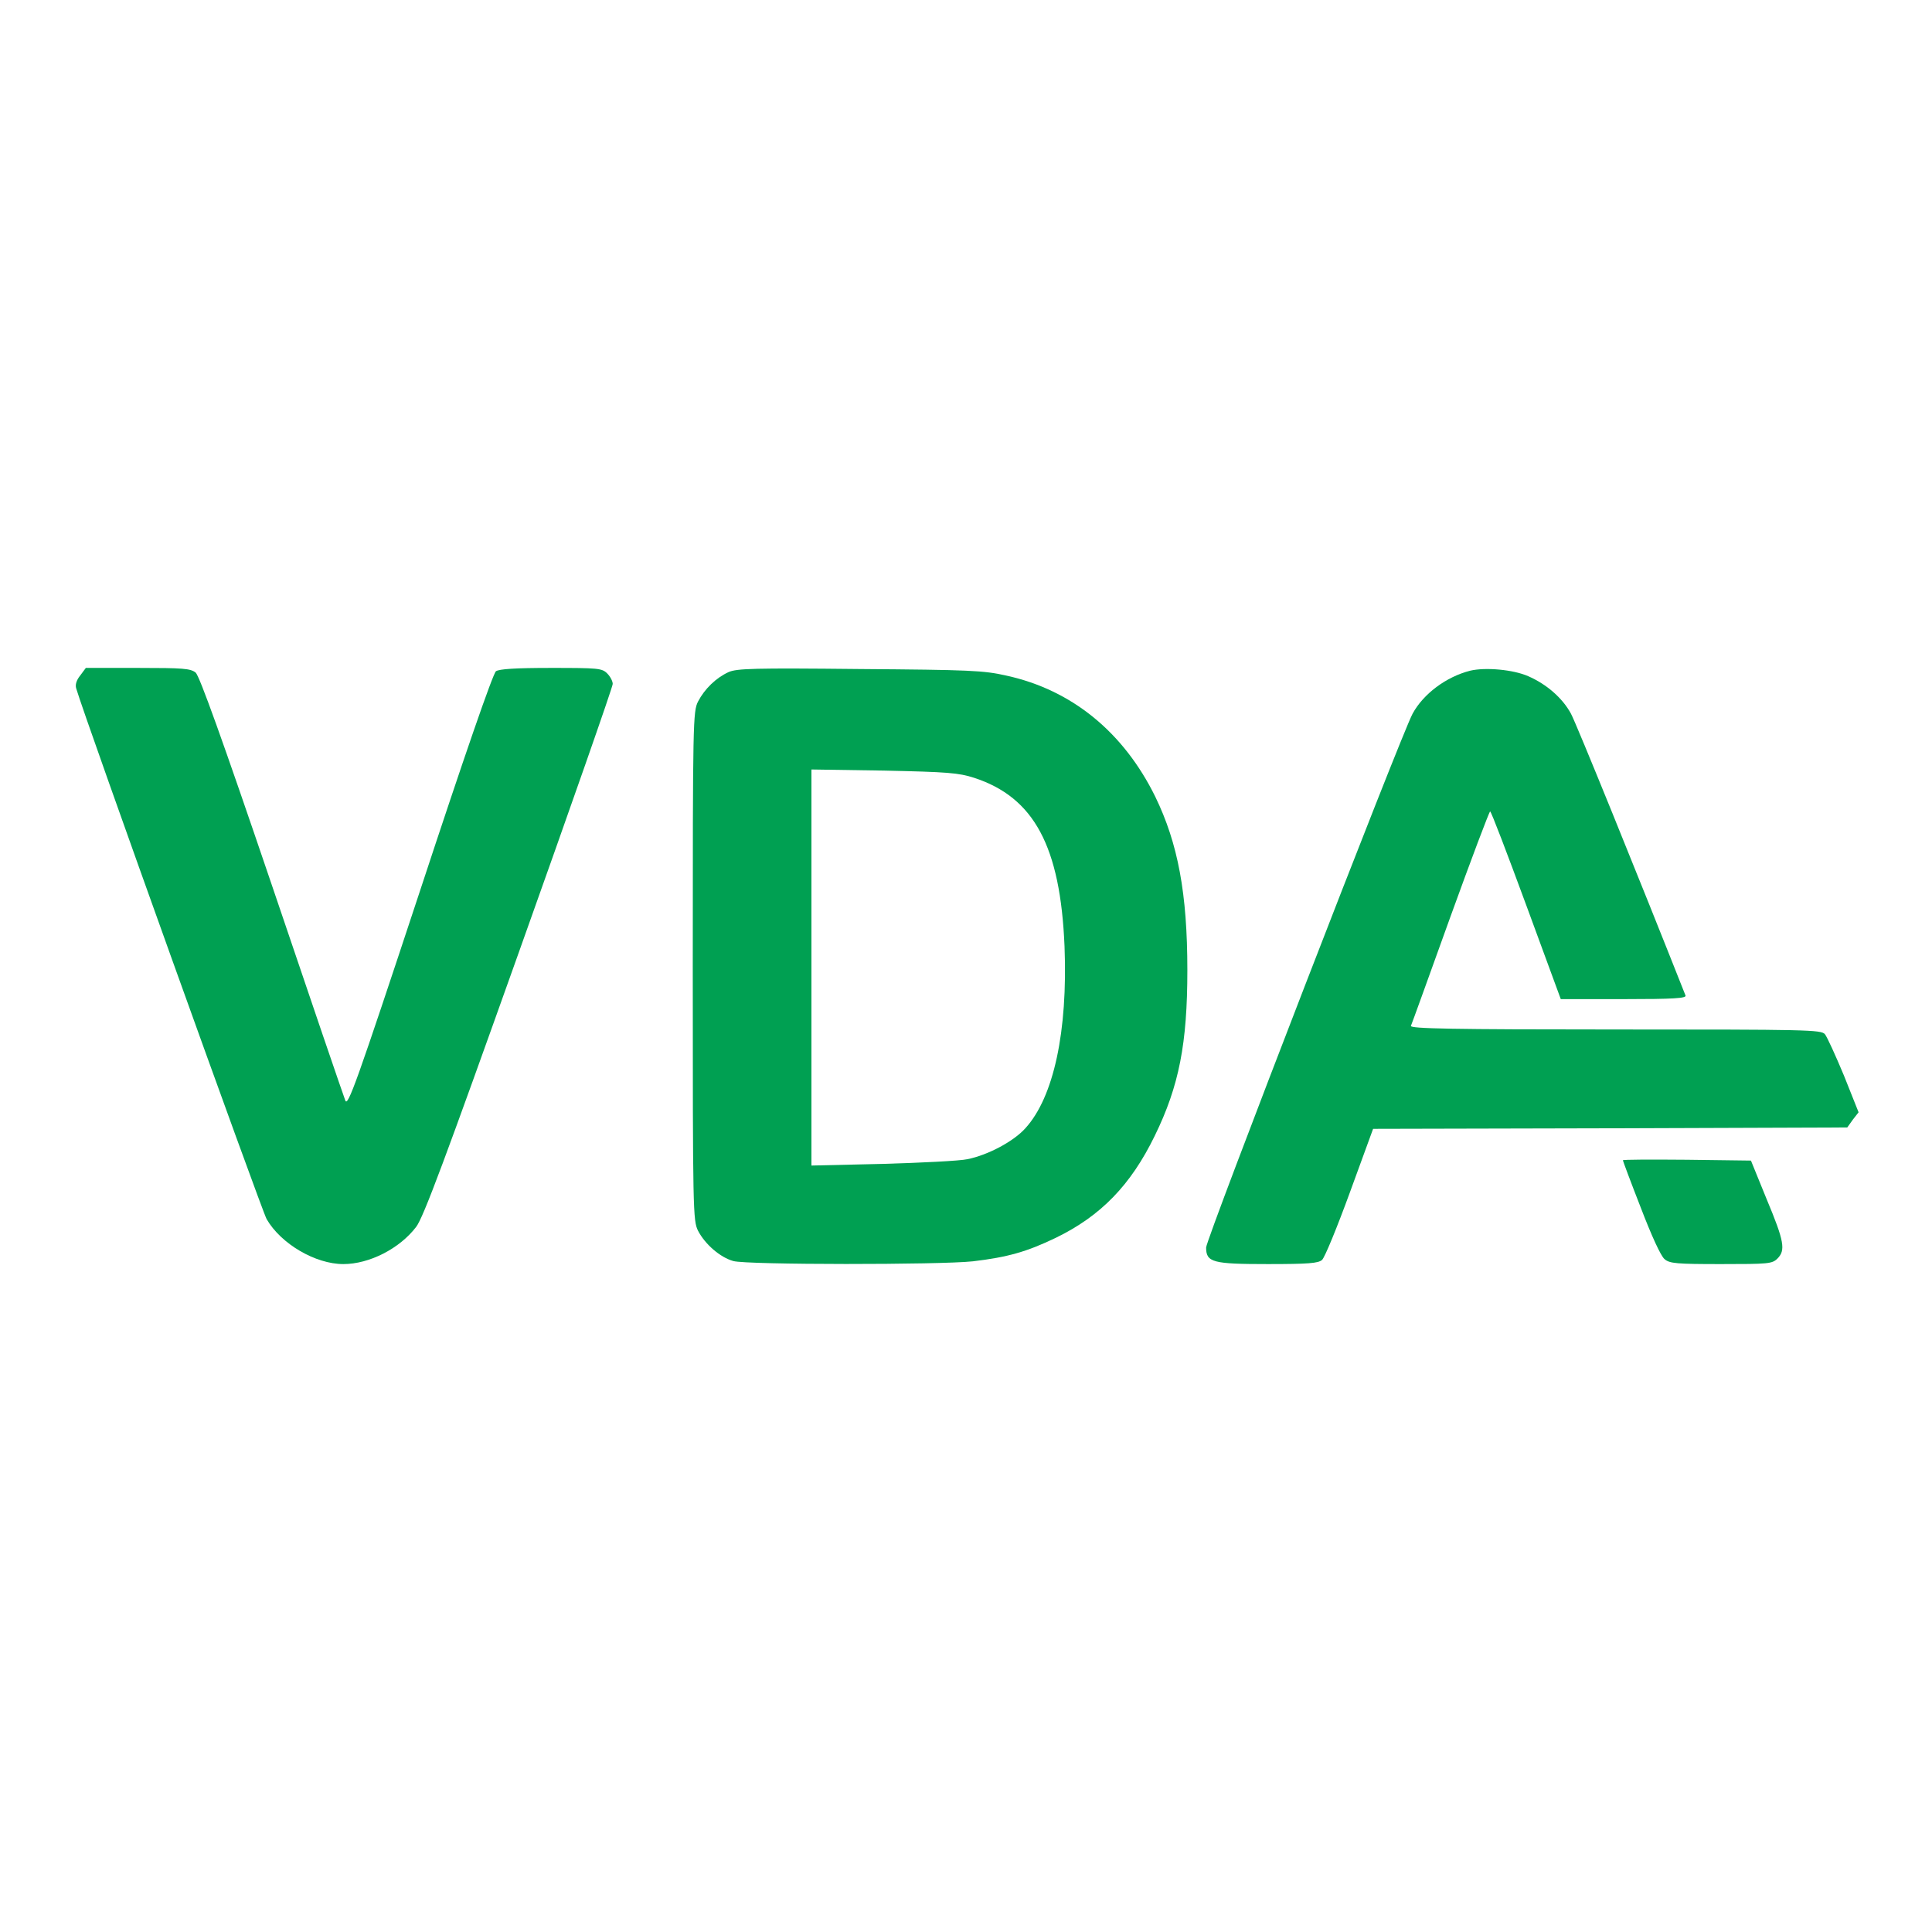
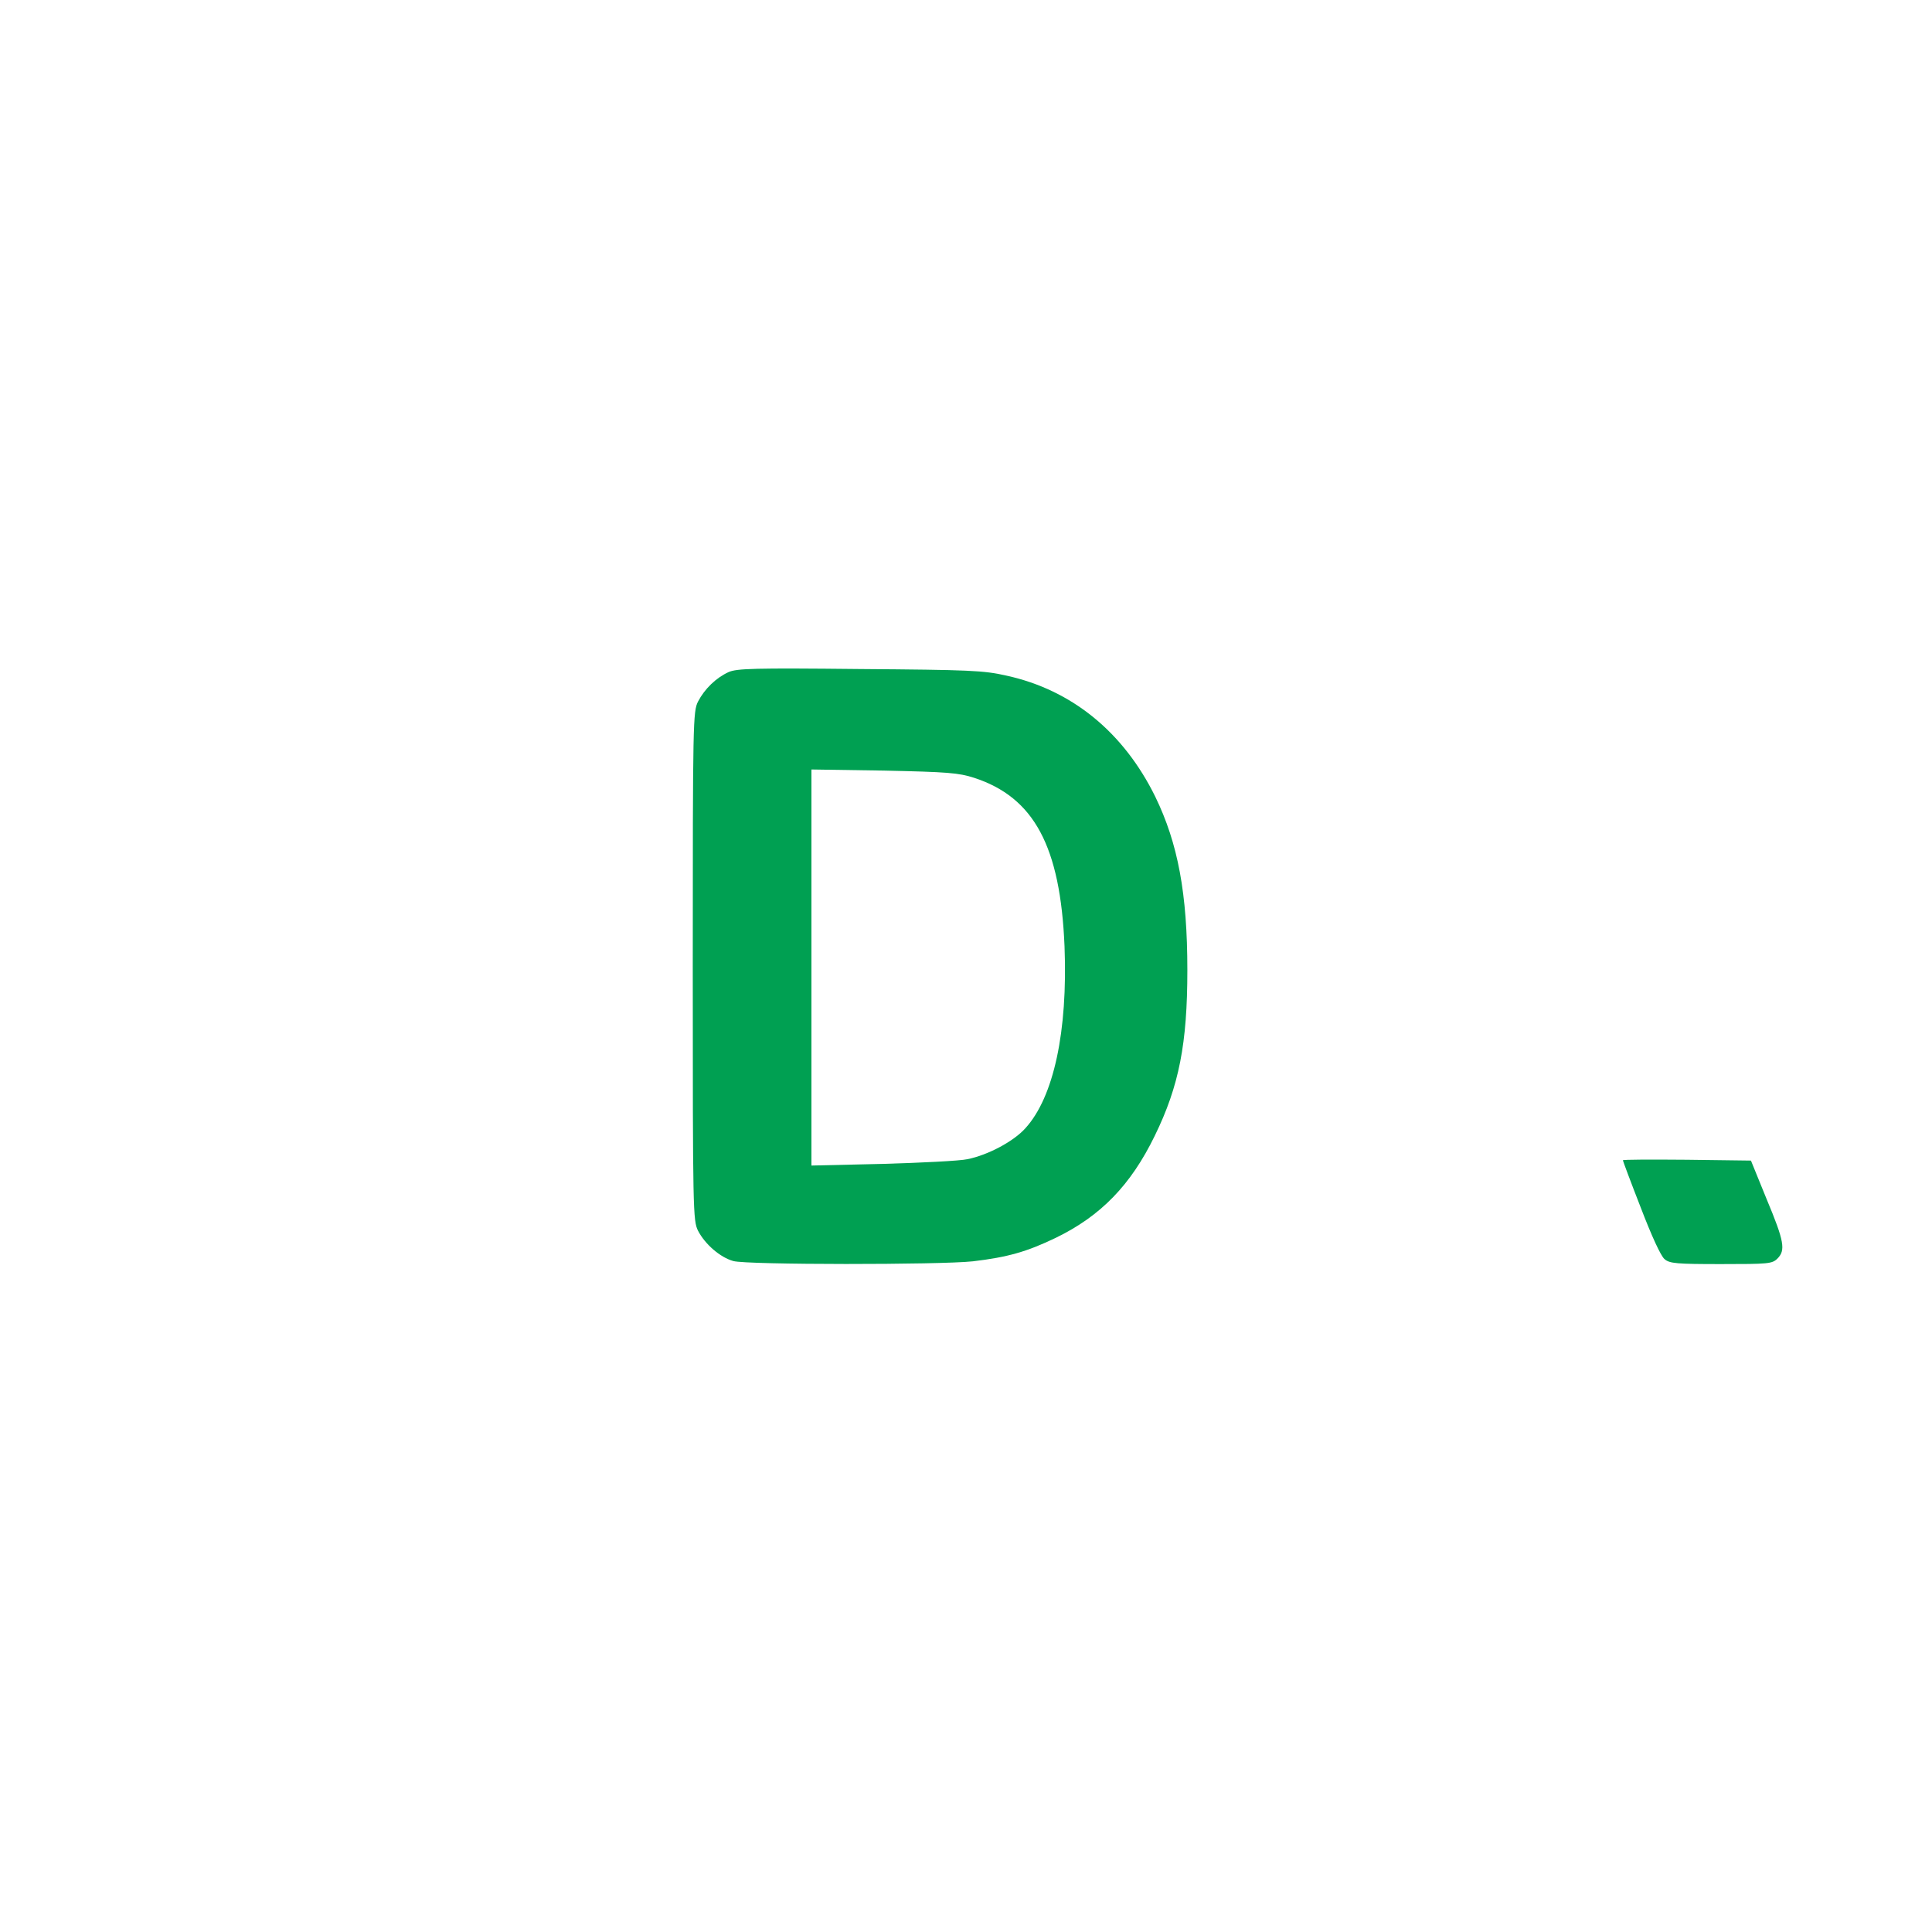
<svg xmlns="http://www.w3.org/2000/svg" version="1.0" width="700pt" height="700pt" viewBox="0 0 700 700" preserveAspectRatio="xMidYMid meet">
  <g transform="translate(0,700) scale(0.1,-0.1)" fill="#00a052" stroke="none">
-     <path d="M291 4553 c-14 -17 -19 -34 -15 -47 30 -104 672 -1891 690 -1923 52 -90 177 -163 278 -163 94 0 204 56 264 135 26 34 105 246 372 995 187 524 340 961 340 972 0 10 -9 27 -20 38 -19 19 -33 20 -203 20 -131 0 -188 -4 -200 -12 -11 -8 -114 -306 -276 -798 -231 -699 -261 -782 -270 -757 -6 15 -126 366 -266 780 -181 533 -262 757 -276 770 -19 15 -45 17 -209 17 l-189 0 -20 -27z" />
    <path d="M2640 4565 c-46 -21 -87 -61 -111 -107 -18 -36 -19 -72 -19 -958 0 -892 1 -922 19 -959 26 -50 81 -97 128 -110 50 -14 748 -14 868 -1 127 15 196 35 300 85 163 79 272 191 359 370 88 180 118 334 118 600 0 278 -34 459 -116 628 -115 234 -302 387 -539 439 -83 19 -134 21 -532 24 -383 4 -445 2 -475 -11z m889 -383 c218 -71 313 -249 328 -611 12 -308 -39 -546 -142 -659 -42 -47 -135 -97 -210 -112 -27 -6 -166 -13 -307 -17 l-258 -6 0 718 0 717 263 -4 c230 -5 270 -8 326 -26z" />
-     <path d="M5327 4570 c-87 -22 -170 -84 -209 -156 -42 -78 -748 -1903 -748 -1934 0 -54 24 -60 224 -60 147 0 182 3 196 15 10 9 55 119 101 245 l84 230 859 2 859 3 20 28 21 27 -53 133 c-30 72 -61 140 -69 150 -14 16 -63 17 -760 17 -591 0 -743 3 -740 13 3 6 67 184 143 395 76 210 141 382 144 382 4 0 62 -153 131 -340 l125 -340 229 0 c178 0 227 3 223 13 -171 432 -395 984 -415 1021 -30 56 -88 107 -155 136 -54 24 -155 33 -210 20z" />
    <path d="M5880 2796 c0 -2 29 -80 65 -172 39 -102 73 -176 86 -186 18 -16 45 -18 205 -18 171 0 185 1 204 20 30 30 25 62 -39 215 l-57 140 -232 3 c-128 1 -232 1 -232 -2z" />
  </g>
</svg>